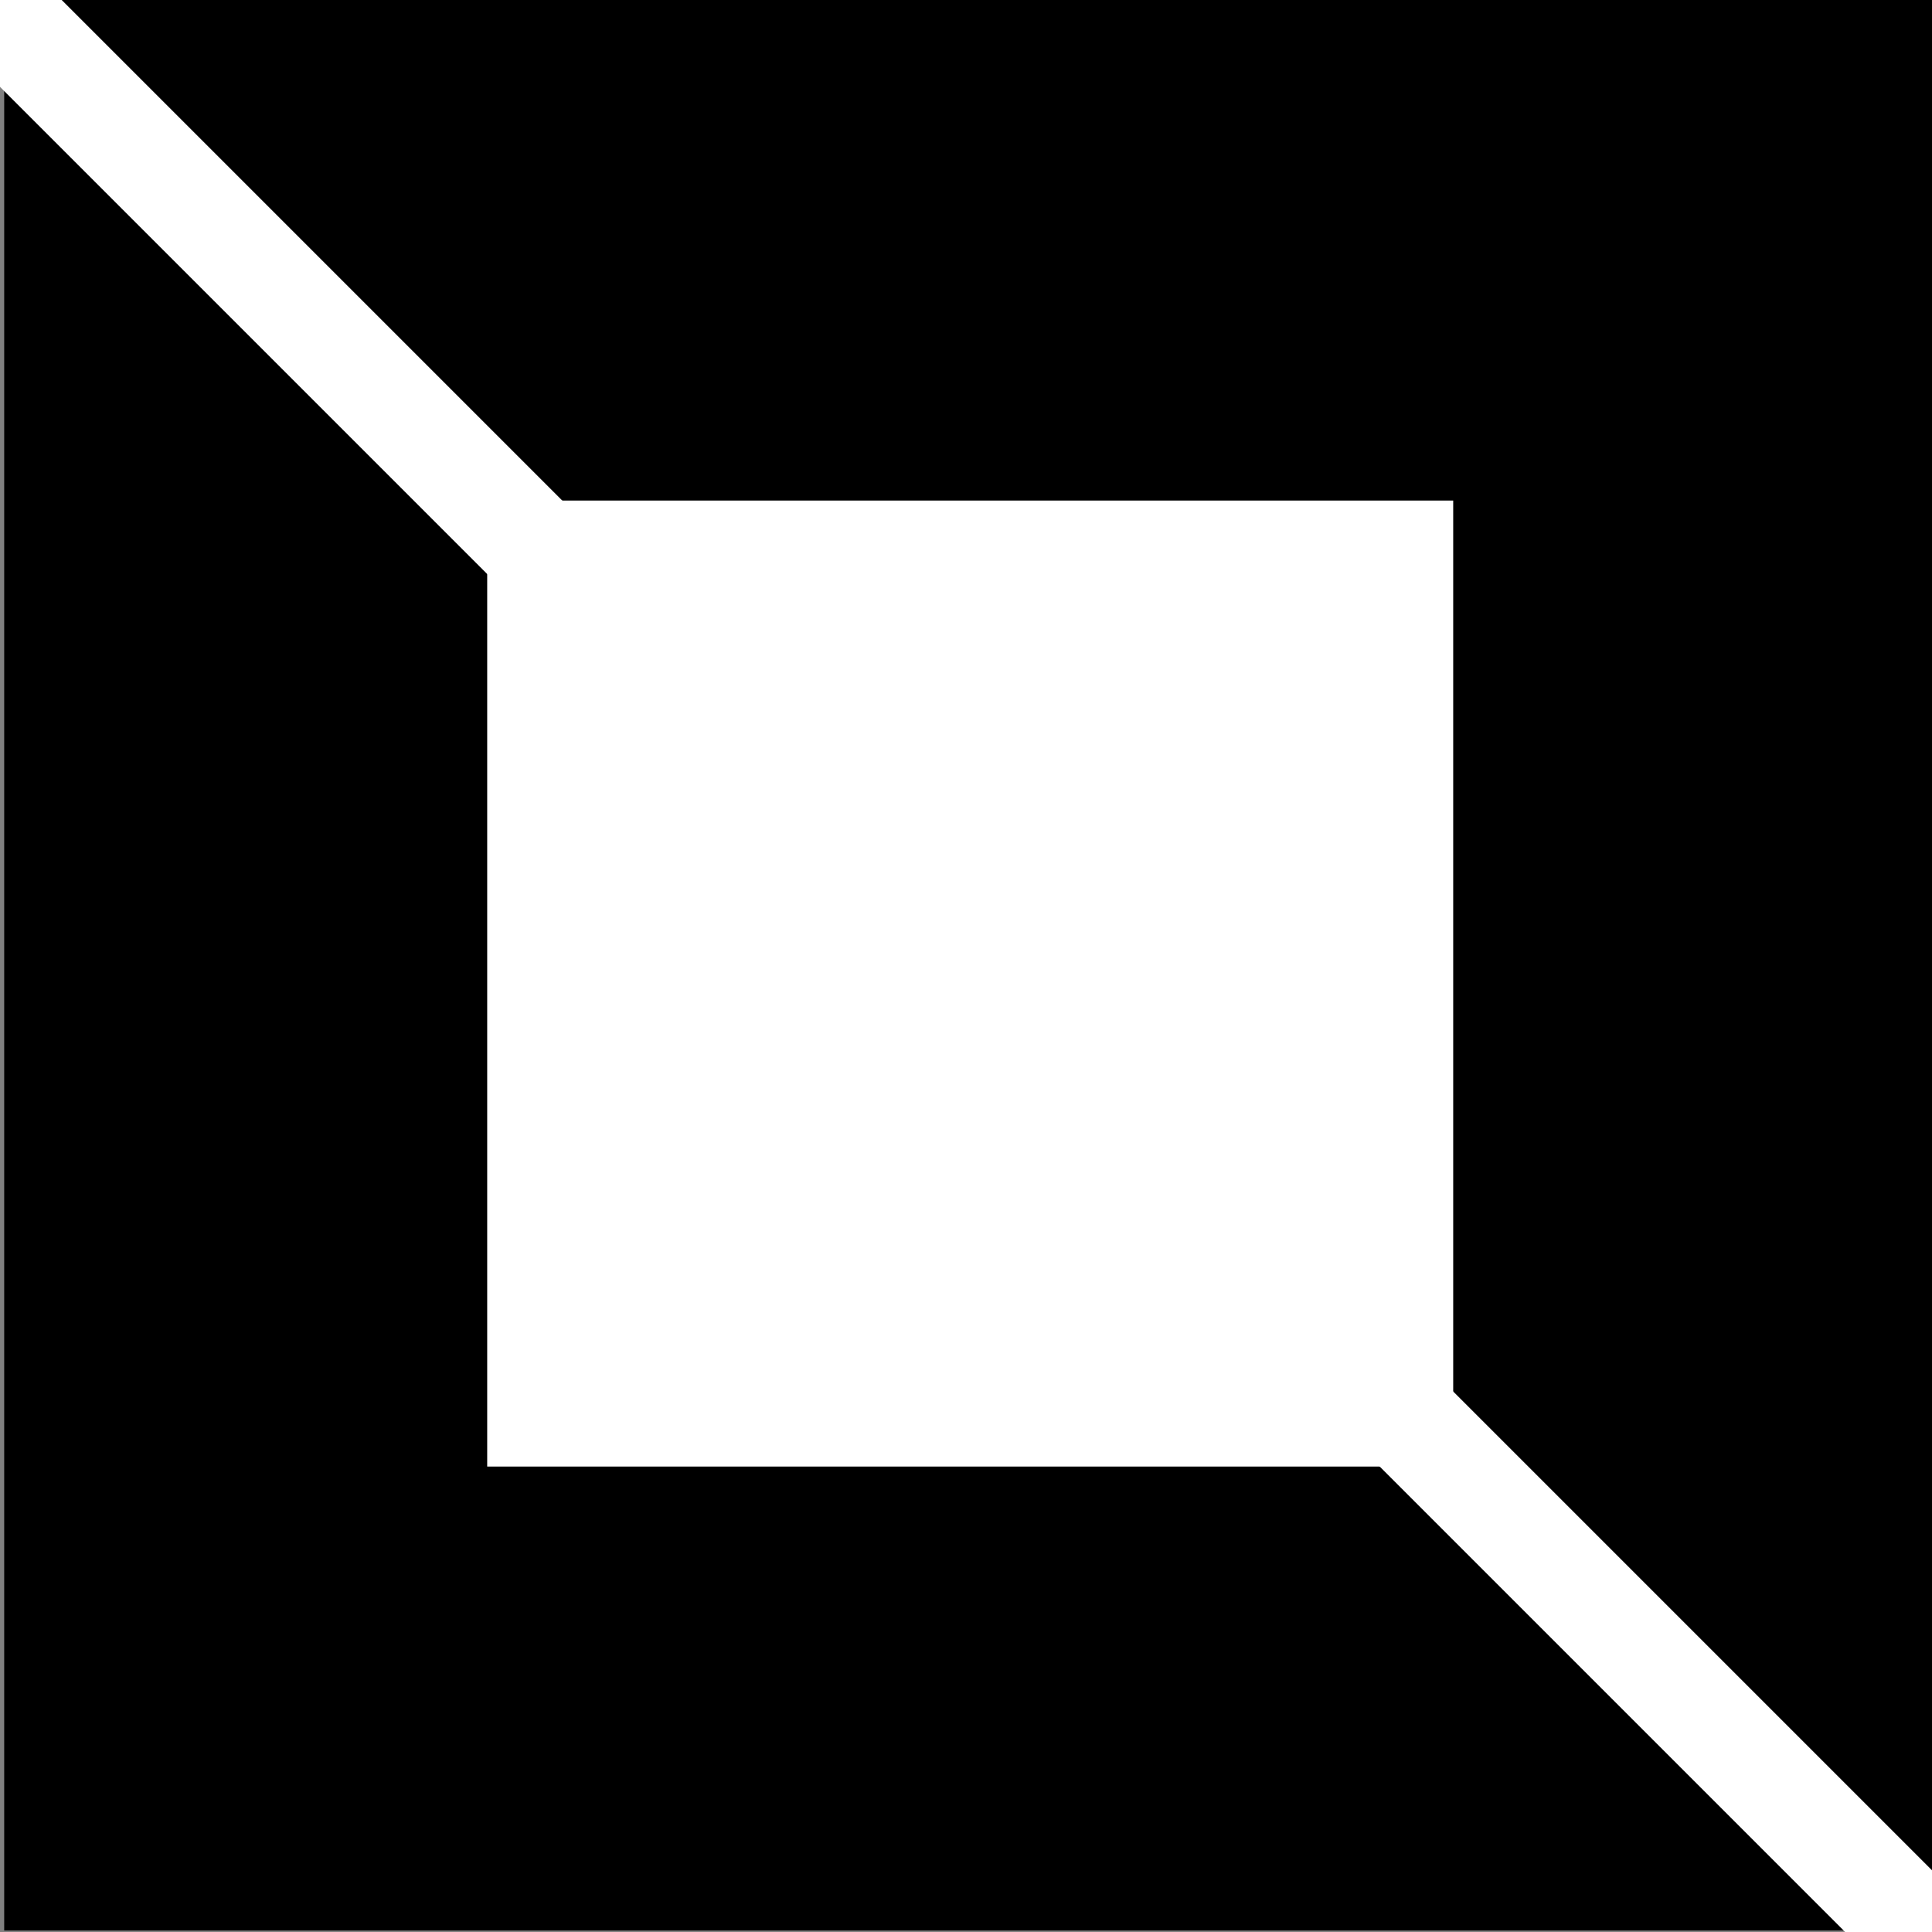
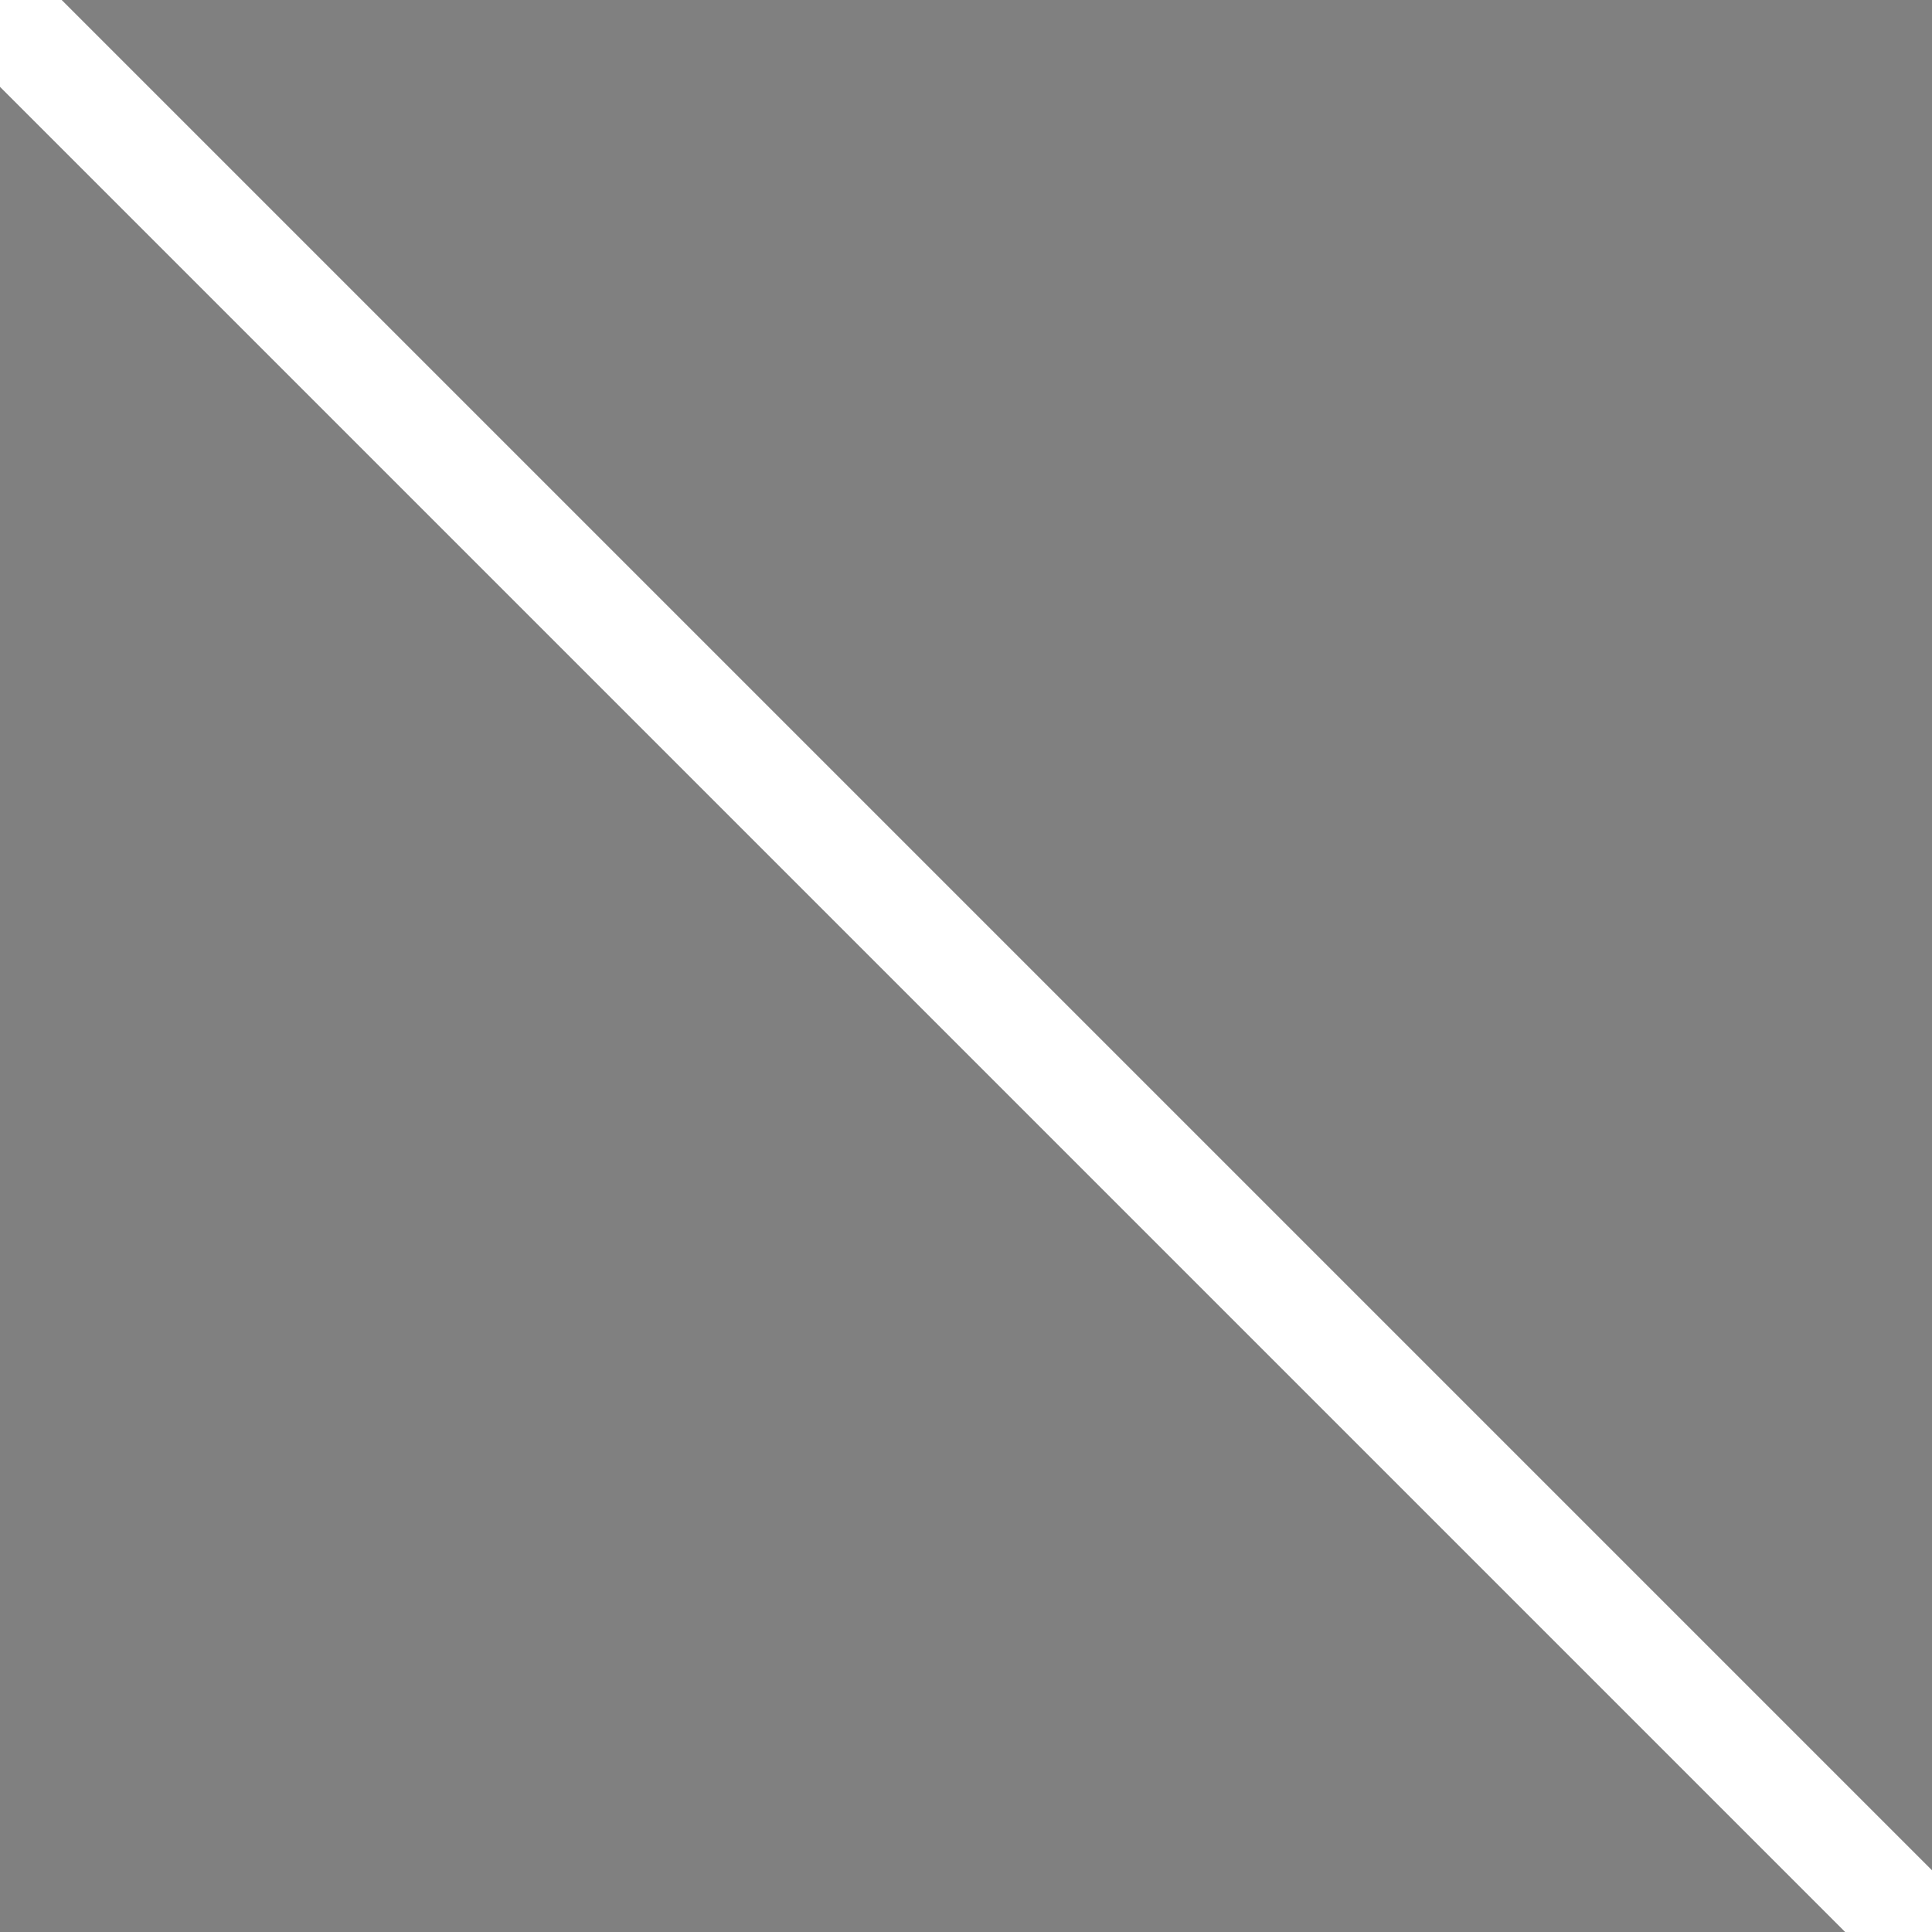
<svg xmlns="http://www.w3.org/2000/svg" viewBox="39 94 110 110" preserveAspectRatio="xMidYMid meet" width="300" height="300">
  <rect x="39" y="94" width="110" height="110" fill="#808080" stroke="none" />
-   <rect width="110" height="110" transform="translate(39.239 93.914)" />
-   <rect width="55" height="55" transform="translate(66.739 122.5)" fill="#fff" />
  <rect width="30.273" height="27.111" transform="matrix(3.704 3.704 -.156 0.156 40.307 91.793)" fill="#fff" />
</svg>